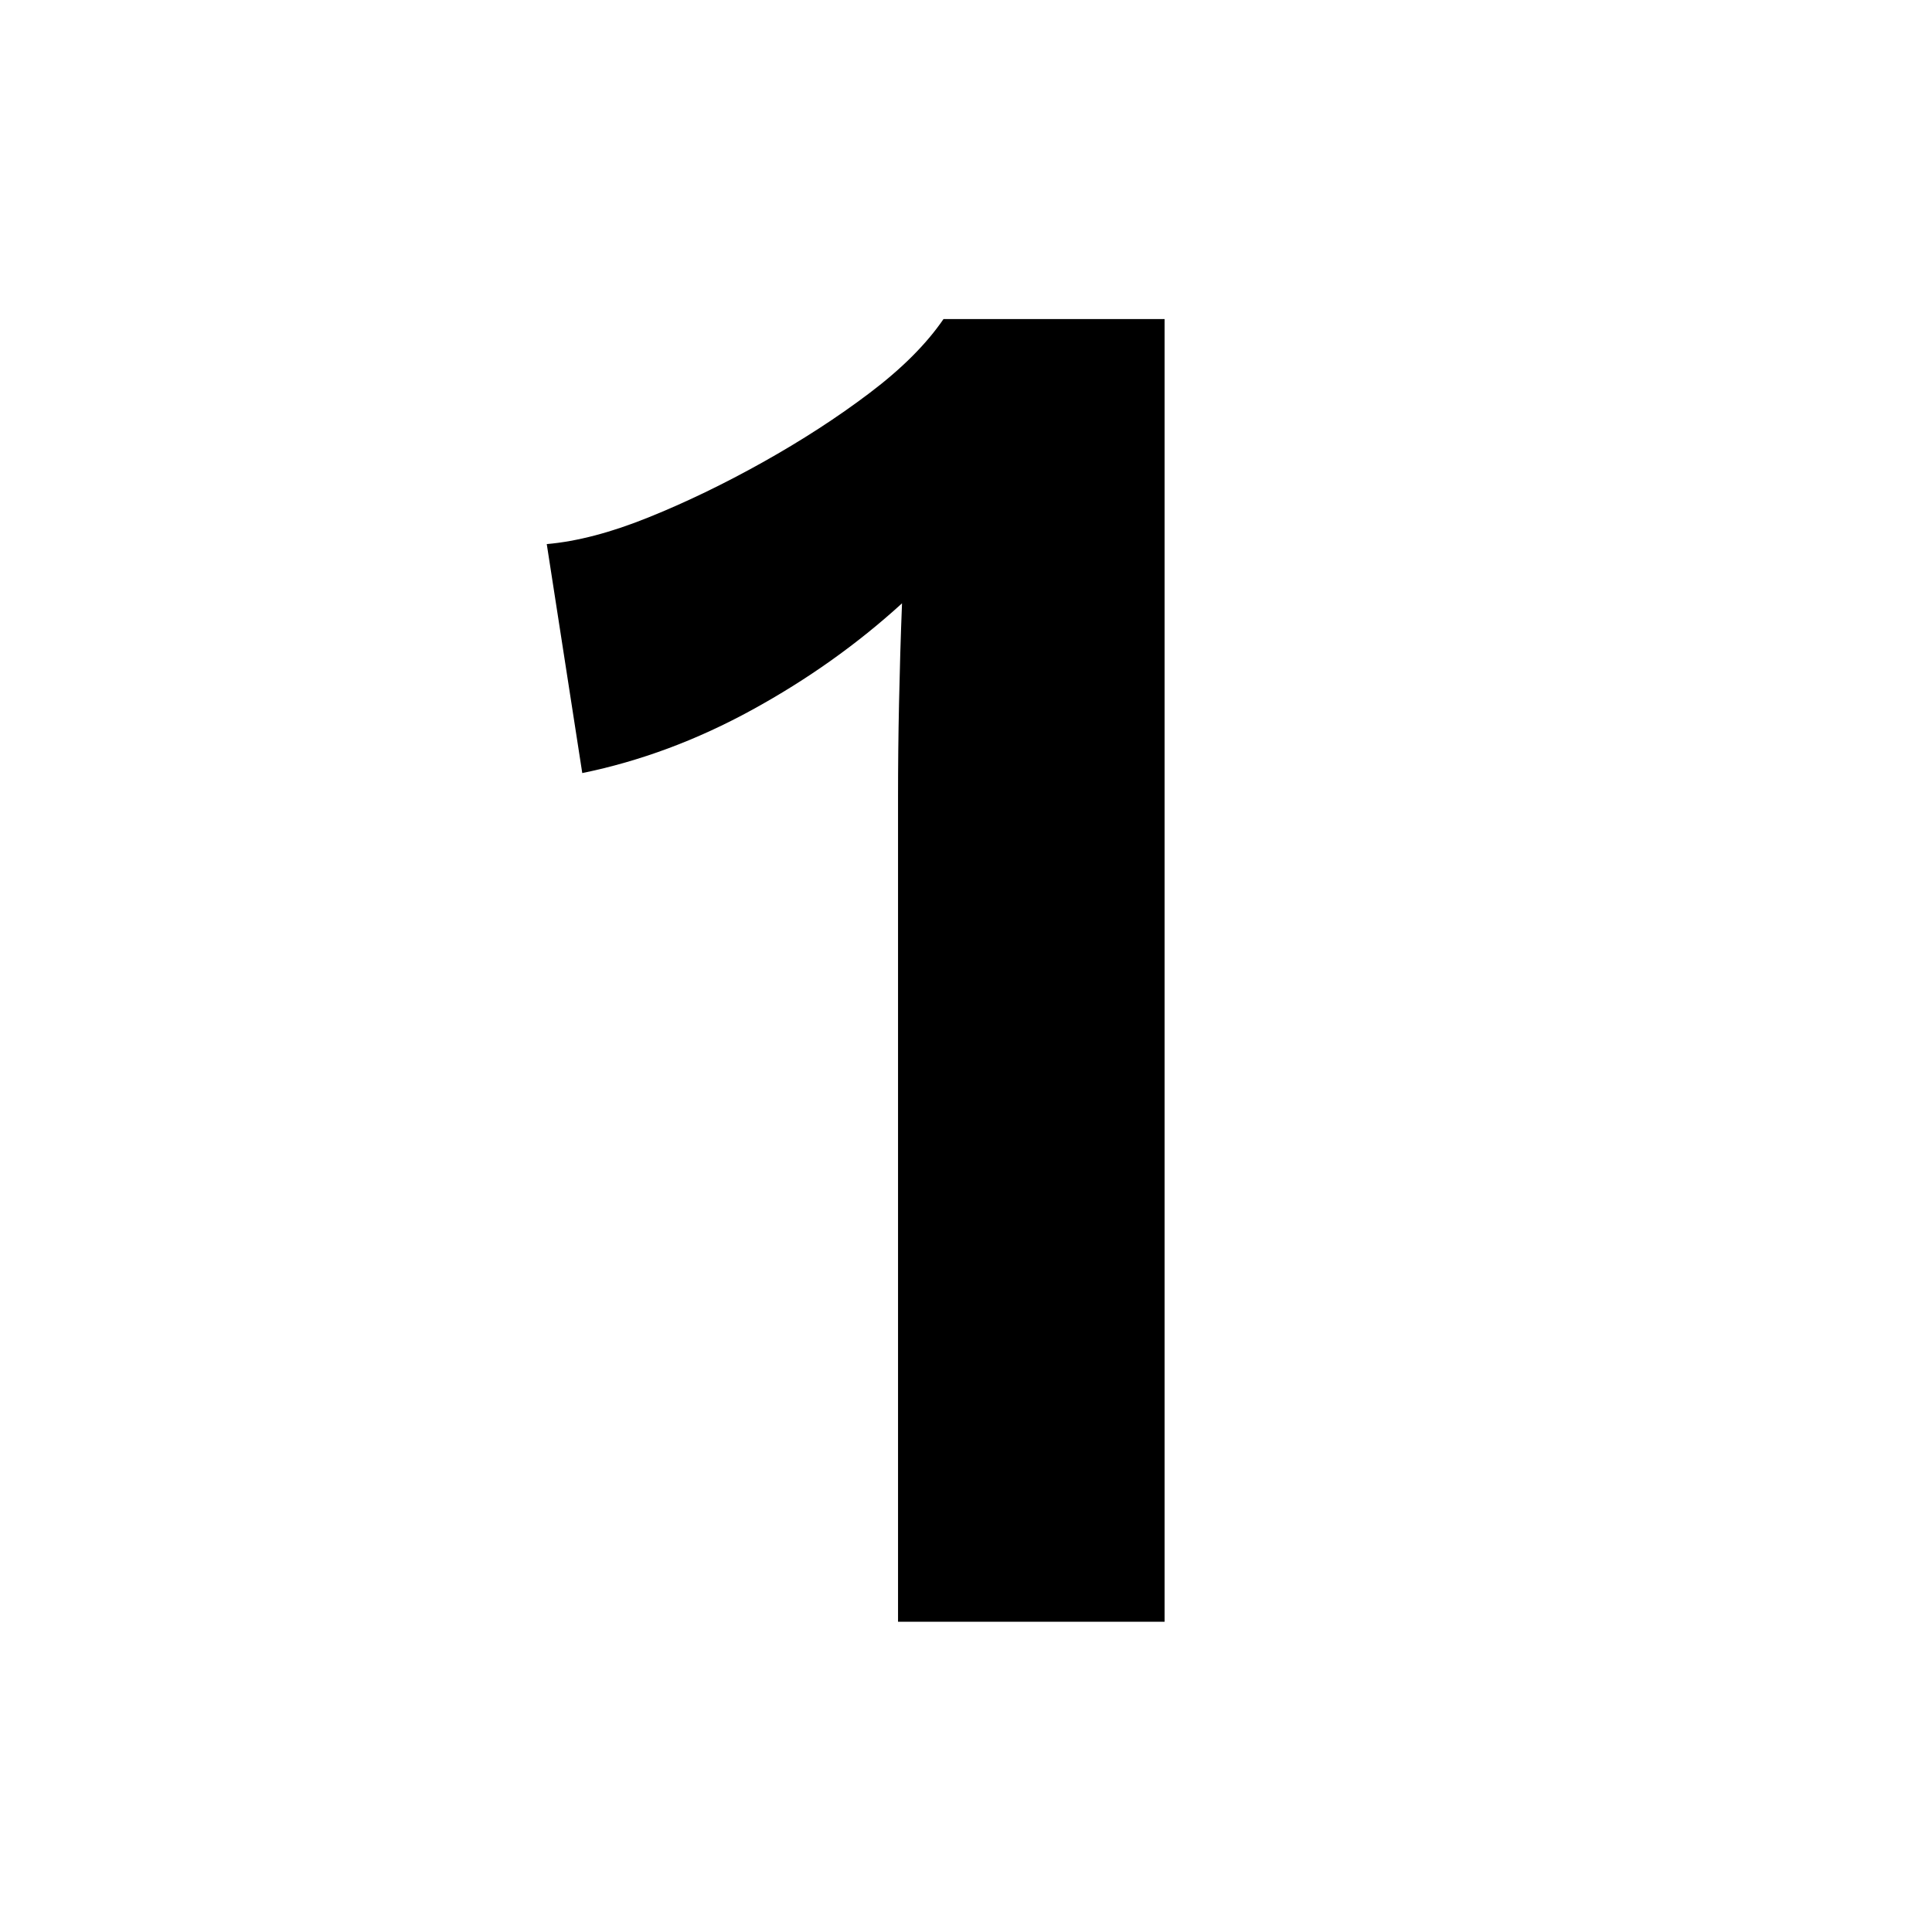
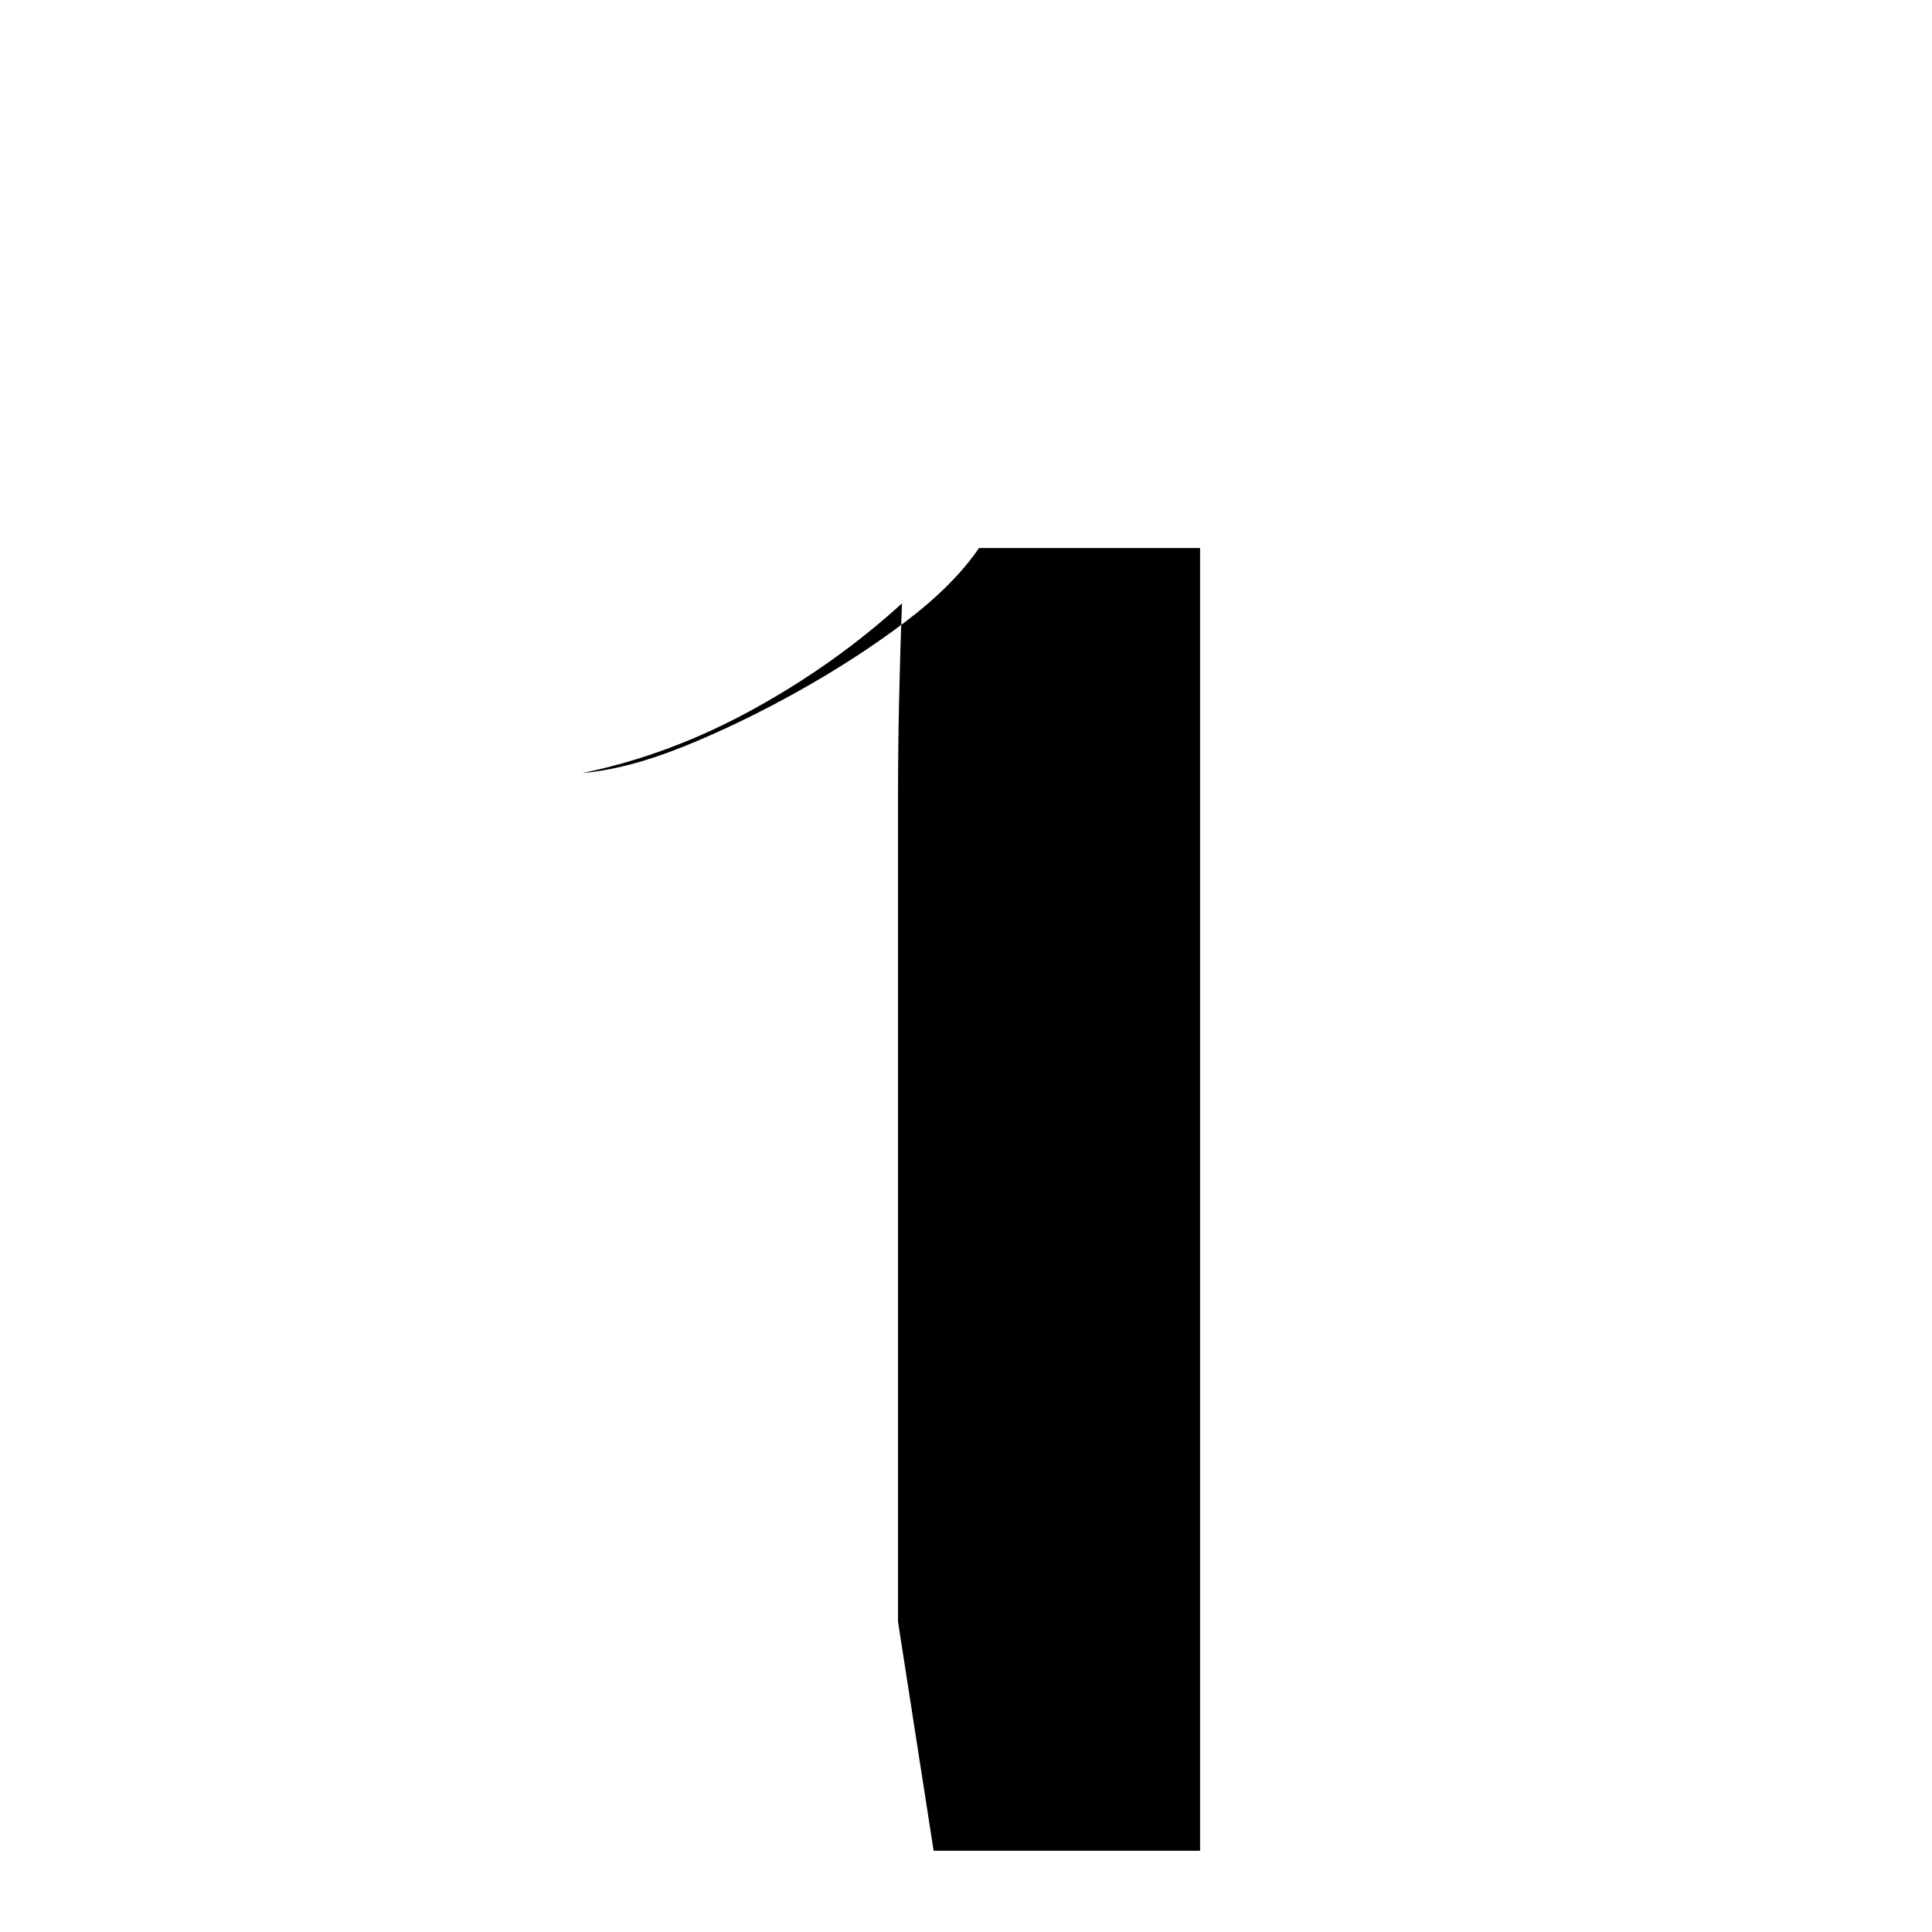
<svg xmlns="http://www.w3.org/2000/svg" id="uuid-cbe77ef4-15c0-41e3-bd45-df49083383ee" data-name="Calque 1" viewBox="0 0 500 500">
-   <path d="M232.41,419.72v-213.52c0-7.83.08-15.92.26-24.26.17-8.34.42-16.94.77-25.8-11.58,10.56-24.52,19.75-38.82,27.58-14.3,7.84-28.95,13.28-43.93,16.35l-9.19-59.26c7.83-.68,16.6-2.98,26.31-6.9,9.71-3.91,19.58-8.68,29.63-14.3,10.04-5.62,19.24-11.57,27.58-17.88,8.34-6.3,14.73-12.68,19.16-19.16h57.21v337.14h-68.96Z" />
+   <path d="M232.41,419.72v-213.52c0-7.83.08-15.92.26-24.26.17-8.34.42-16.94.77-25.8-11.58,10.56-24.52,19.75-38.82,27.58-14.3,7.84-28.95,13.28-43.93,16.35c7.83-.68,16.6-2.98,26.31-6.9,9.71-3.91,19.58-8.68,29.63-14.3,10.04-5.62,19.24-11.57,27.58-17.88,8.34-6.3,14.73-12.68,19.16-19.16h57.21v337.14h-68.96Z" />
</svg>